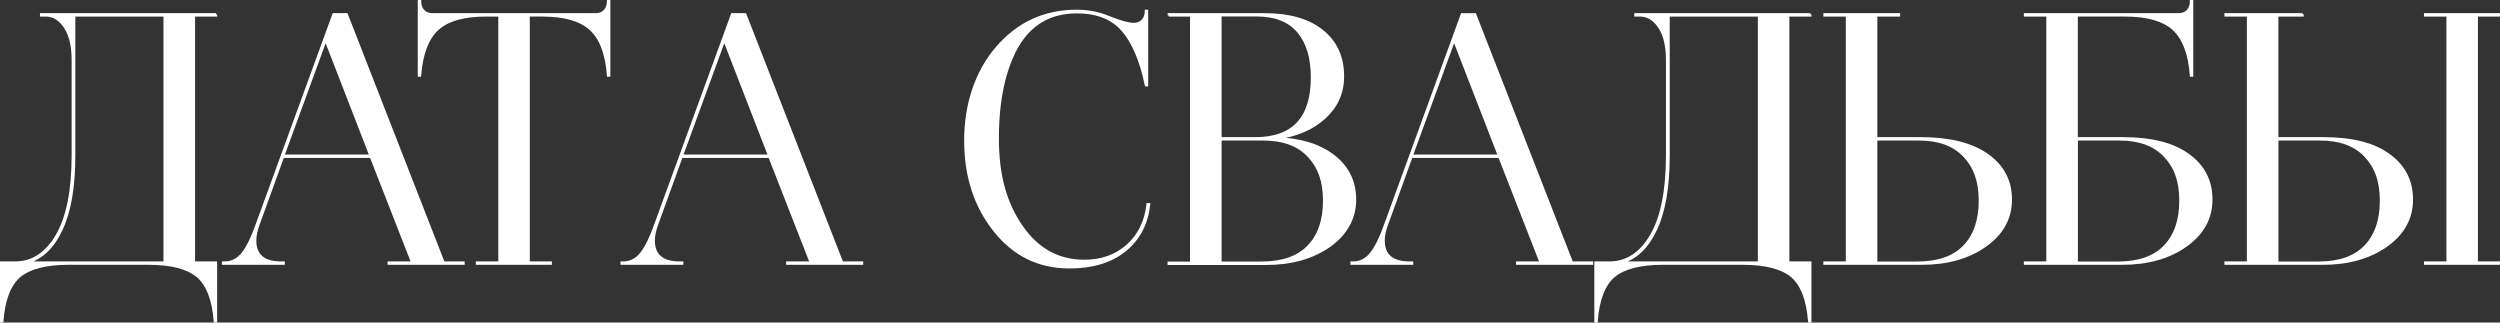
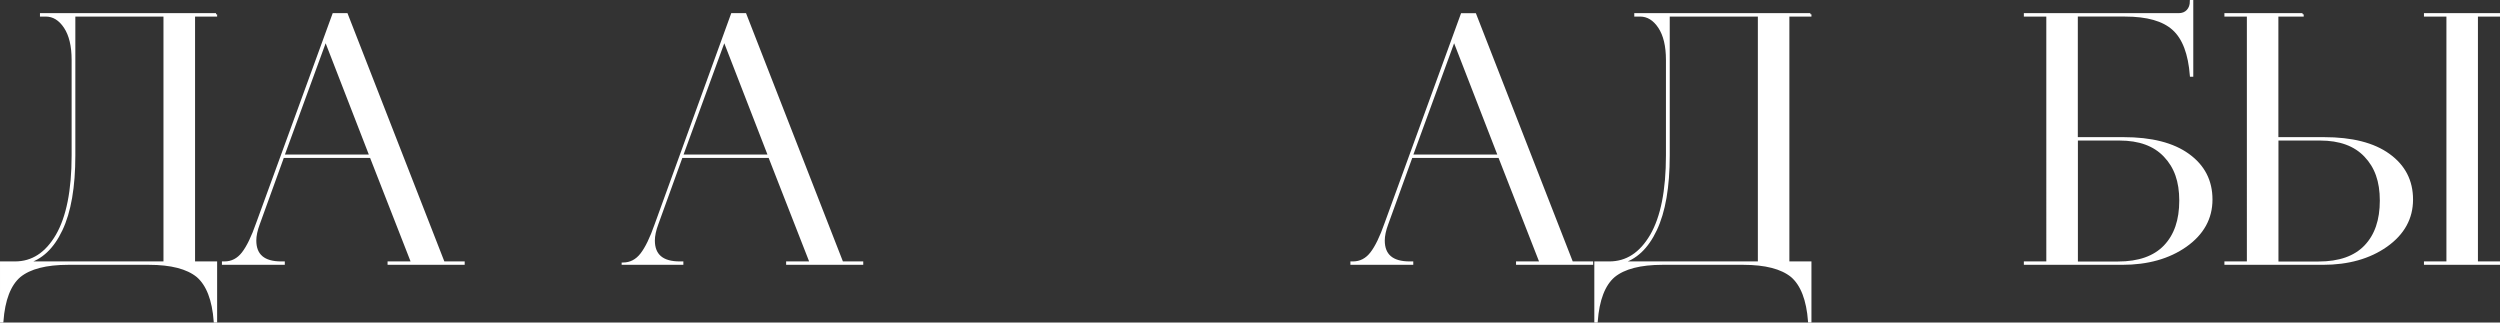
<svg xmlns="http://www.w3.org/2000/svg" id="_Слой_1" data-name="Слой 1" viewBox="0 0 322.85 41.65">
  <rect x="0" y="0" width="322.85" height="41.65" fill="#333333" stroke="none" />
  <defs>
    <style> .cls-1 { fill: #fff; stroke: #fff; stroke-miterlimit: 10; stroke-width: .3px; } </style>
  </defs>
  <path class="cls-1" d="M27.89,1.85v.14h-2.85v31.92h2.85v7.59h-.14c-.21-2.79-.97-4.74-2.25-5.84-1.32-1.07-3.4-1.61-6.26-1.61h-10.44c-2.85,0-4.94.54-6.26,1.61-1.29,1.1-2.04,3.05-2.25,5.84h-.14v-7.59h1.79c2.24,0,4.04-1.17,5.41-3.52,1.36-2.35,2.05-5.79,2.05-10.33V7.74c0-1.81-.34-3.22-1.01-4.23-.67-1.01-1.5-1.52-2.48-1.52h-.6v-.14h22.59ZM21.26,1.99h-11.68v18.08c0,4.08-.55,7.28-1.66,9.61-1.1,2.33-2.61,3.74-4.51,4.23h17.85V1.99Z" />
  <path class="cls-1" d="M57.28,33.91h2.58v.14h-9.66v-.14h3.04l-5.34-13.66h-11.36l-3.13,8.65c-.31.83-.46,1.55-.46,2.16,0,1.9,1.12,2.85,3.36,2.85h.32v.14h-7.82v-.14h.18c.95,0,1.74-.41,2.37-1.22.63-.81,1.25-2.09,1.86-3.84L43.07,1.85h1.7l12.51,32.06ZM36.58,20.11h11.27l-5.8-14.95-5.47,14.95Z" />
-   <path class="cls-1" d="M78.67.15v9.61h-.14c-.21-2.82-.97-4.82-2.28-6-1.3-1.18-3.38-1.77-6.23-1.77h-1.75v31.92h2.85v.14h-9.52v-.14h2.9V1.99h-1.75c-2.85,0-4.93.59-6.23,1.77-1.3,1.18-2.06,3.18-2.28,6h-.14V.15h.14c0,.52.15.94.44,1.24.29.31.68.46,1.17.46h21.07c.49,0,.88-.15,1.17-.46.29-.31.44-.72.44-1.24h.14Z" />
-   <path class="cls-1" d="M108.75,33.91h2.58v.14h-9.66v-.14h3.04l-5.34-13.66h-11.36l-3.13,8.65c-.31.83-.46,1.55-.46,2.16,0,1.9,1.12,2.85,3.36,2.85h.32v.14h-7.82v-.14h.18c.95,0,1.74-.41,2.37-1.22.63-.81,1.25-2.09,1.86-3.84L94.54,1.85h1.7l12.51,32.06ZM88.06,20.11h11.27l-5.8-14.95-5.47,14.95Z" />
-   <path class="cls-1" d="M148.22,26.37h.18c-.28,2.52-1.31,4.5-3.11,5.96-1.79,1.46-4.19,2.19-7.2,2.19-3.93,0-7.15-1.58-9.66-4.74-2.52-3.16-3.77-7.04-3.77-11.64s1.35-8.8,4.05-11.96c2.73-3.19,6.18-4.78,10.35-4.78,1.5,0,2.93.29,4.28.87,1.41.55,2.42.83,3.04.83.49,0,.88-.15,1.17-.46.29-.31.44-.72.44-1.24h.14v9.61h-.14c-.67-3.22-1.69-5.6-3.04-7.13-1.35-1.53-3.31-2.3-5.89-2.3-3.44,0-6.01,1.5-7.73,4.51-1.66,3.01-2.48,6.93-2.48,11.78s1.03,8.39,3.08,11.36c2.05,2.98,4.75,4.46,8.1,4.46,2.21,0,4.05-.65,5.54-1.96,1.49-1.3,2.37-3.09,2.64-5.36Z" />
-   <path class="cls-1" d="M150.94,1.99v-.14h12.37c3.19,0,5.67.71,7.45,2.14,1.78,1.43,2.67,3.38,2.67,5.87,0,2.12-.79,3.89-2.37,5.34-1.58,1.44-3.67,2.33-6.28,2.67,3.13.09,5.61.85,7.45,2.28,1.84,1.43,2.76,3.3,2.76,5.64s-1.1,4.42-3.31,5.98c-2.18,1.53-4.91,2.3-8.19,2.3h-12.56v-.14h2.9V1.99h-2.9ZM157.61,1.99v15.87h4.51c4.88,0,7.31-2.62,7.31-7.87,0-2.51-.59-4.48-1.77-5.89-1.18-1.41-2.97-2.12-5.36-2.12h-4.69ZM157.61,18v15.92h5.34c2.67,0,4.68-.71,6.03-2.12,1.35-1.41,2.02-3.37,2.02-5.89s-.67-4.35-2.02-5.77c-1.35-1.43-3.3-2.14-5.84-2.14h-5.52Z" />
+   <path class="cls-1" d="M108.75,33.91h2.58v.14h-9.66v-.14h3.04l-5.34-13.66h-11.36l-3.13,8.65c-.31.83-.46,1.55-.46,2.16,0,1.9,1.12,2.85,3.36,2.85h.32v.14h-7.82h.18c.95,0,1.74-.41,2.37-1.22.63-.81,1.25-2.09,1.86-3.84L94.54,1.85h1.7l12.51,32.06ZM88.06,20.11h11.27l-5.8-14.95-5.47,14.95Z" />
  <path class="cls-1" d="M203.01,33.91h2.58v.14h-9.66v-.14h3.04l-5.34-13.66h-11.36l-3.13,8.65c-.31.83-.46,1.55-.46,2.16,0,1.9,1.12,2.85,3.36,2.85h.32v.14h-7.82v-.14h.18c.95,0,1.74-.41,2.37-1.22.63-.81,1.25-2.09,1.86-3.84l9.84-27h1.7l12.51,32.06ZM182.31,20.11h11.27l-5.8-14.95-5.47,14.95Z" />
  <path class="cls-1" d="M233.78,1.85v.14h-2.85v31.92h2.85v7.59h-.14c-.21-2.79-.97-4.74-2.25-5.84-1.32-1.07-3.4-1.61-6.26-1.61h-10.44c-2.85,0-4.94.54-6.26,1.61-1.29,1.1-2.04,3.05-2.25,5.84h-.14v-7.59h1.79c2.24,0,4.04-1.17,5.41-3.52,1.36-2.35,2.05-5.79,2.05-10.33V7.74c0-1.81-.34-3.22-1.01-4.23-.67-1.01-1.5-1.52-2.48-1.52h-.6v-.14h22.59ZM227.16,1.99h-11.68v18.08c0,4.08-.55,7.28-1.66,9.61-1.1,2.33-2.61,3.74-4.51,4.23h17.85V1.99Z" />
-   <path class="cls-1" d="M245.23,1.85v.14h-2.94v15.87h5.75c3.71,0,6.58.71,8.6,2.14,2.02,1.43,3.04,3.35,3.04,5.77s-1.1,4.42-3.31,5.98c-2.18,1.53-4.91,2.3-8.19,2.3h-12.56v-.14h2.9V1.99h-2.9v-.14h9.61ZM247.81,18h-5.52v15.92h5.34c2.67,0,4.68-.71,6.03-2.12,1.35-1.41,2.02-3.37,2.02-5.89s-.67-4.35-2.02-5.77c-1.35-1.43-3.3-2.14-5.84-2.14Z" />
  <path class="cls-1" d="M283.09.15v9.61h-.14c-.22-2.82-.97-4.82-2.28-6-1.3-1.18-3.38-1.77-6.23-1.77h-6.26v15.87h6.03c3.62,0,6.42.71,8.39,2.14,1.98,1.43,2.97,3.35,2.97,5.77s-1.1,4.42-3.31,5.98c-2.18,1.53-4.91,2.3-8.19,2.3h-12.56v-.14h2.9V1.99h-2.9v-.14h19.83c.49,0,.88-.15,1.17-.46.29-.31.44-.72.44-1.24h.14ZM273.71,18h-5.52v15.92h5.34c2.67,0,4.68-.71,6.03-2.12,1.35-1.41,2.02-3.37,2.02-5.89s-.67-4.35-2.02-5.77c-1.35-1.43-3.3-2.14-5.84-2.14Z" />
  <path class="cls-1" d="M297.35,1.85v.14h-3.27v15.87h6.03c3.62,0,6.42.71,8.39,2.14,1.98,1.43,2.97,3.35,2.97,5.77s-1.1,4.42-3.31,5.98c-2.18,1.53-4.91,2.3-8.19,2.3h-12.56v-.14h2.9V1.99h-2.9v-.14h9.94ZM299.61,18h-5.52v15.92h5.34c2.67,0,4.68-.71,6.03-2.12,1.35-1.41,2.02-3.37,2.02-5.89s-.67-4.35-2.02-5.77c-1.35-1.43-3.3-2.14-5.84-2.14ZM322.7,1.85v.14h-2.85v31.92h2.85v.14h-9.52v-.14h2.9V1.99h-2.9v-.14h9.52Z" />
</svg>